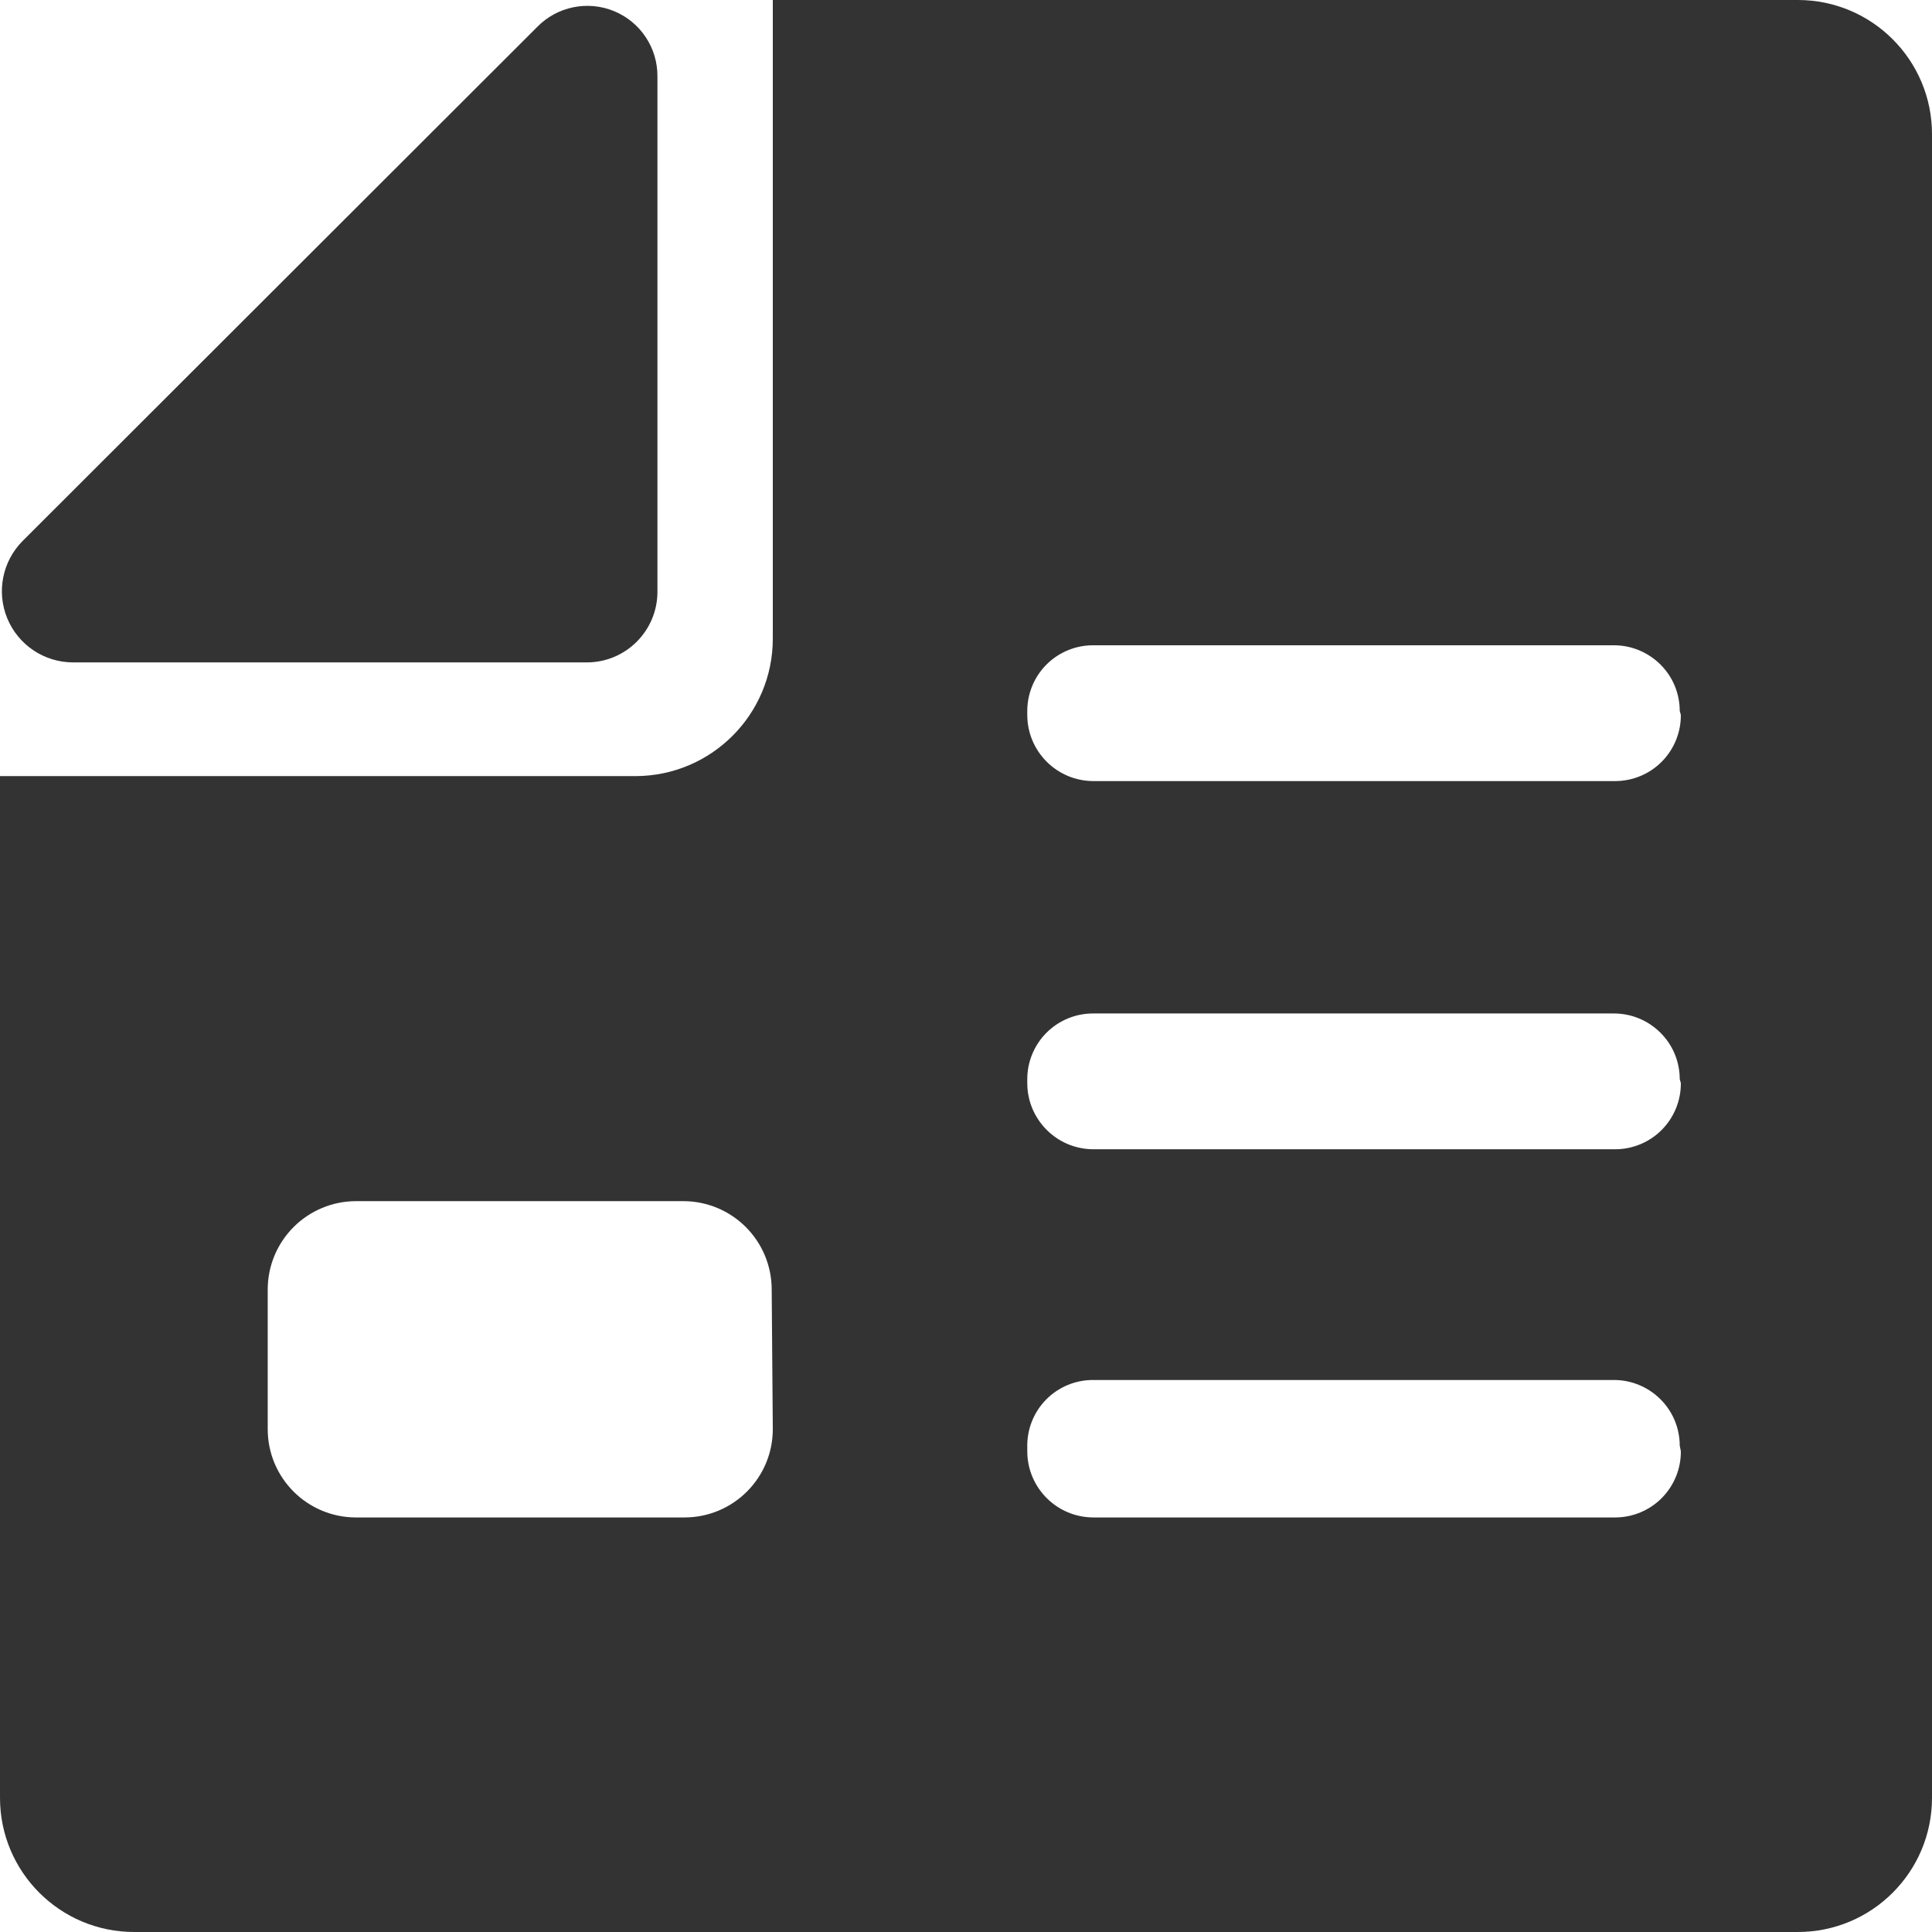
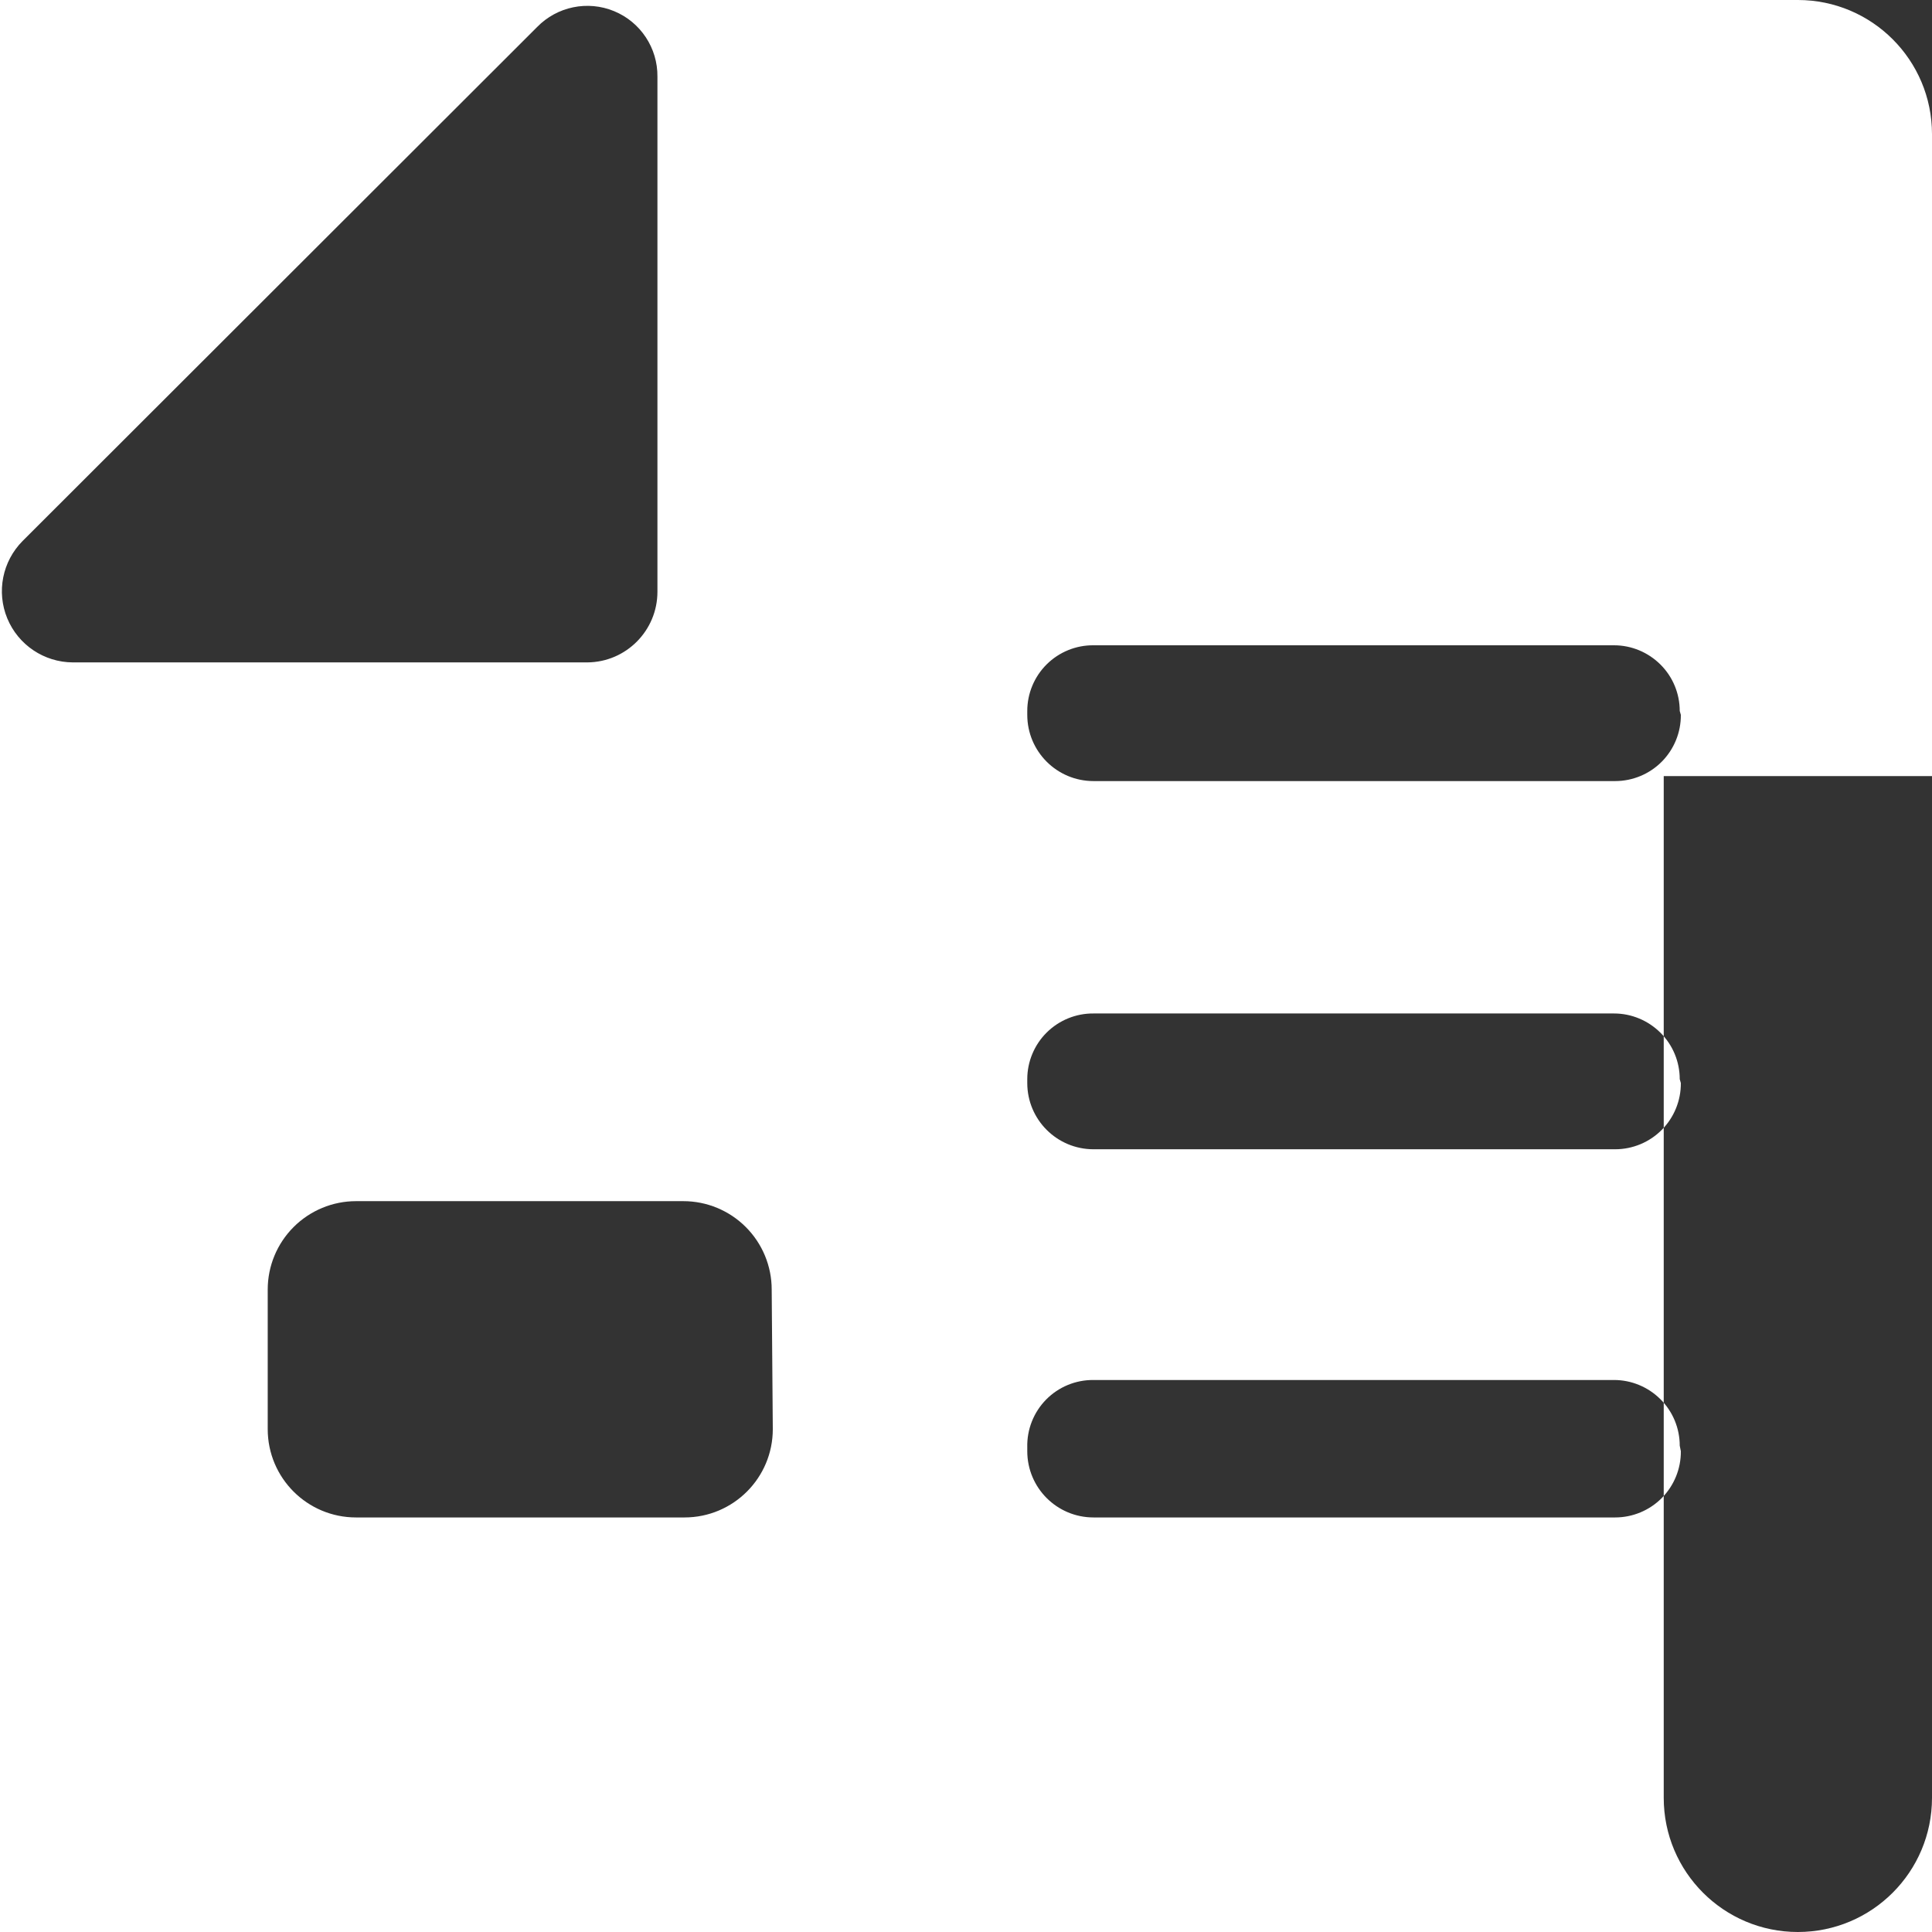
<svg xmlns="http://www.w3.org/2000/svg" height="35" viewBox="0 0 35 35" width="35">
-   <path d="m32.57 0c1.342 0 2.43 1.088 2.43 2.43v30.14c0 1.342-1.088 2.43-2.43 2.43h-30.14c-1.342 0-2.43-1.088-2.43-2.43v-18.51h11.52c1.371-.006 2.48-1.119 2.48-2.49v-11.57zm-20.19 21.76h-5.93c-.424 0-.831.169-1.131.469-.3.3-.469.707-.469 1.131v2.53c0 .884.716 1.6 1.6 1.6h5.95c.884 0 1.6-.716 1.6-1.6l-.02-2.53c0-.424-.169-.831-.469-1.131-.3-.3-.707-.469-1.131-.469zm16.86 3.24h-9.43c-.323-.003-.633.125-.859.355-.226.23-.349.542-.341.865v.07c0 .663.537 1.2 1.2 1.2h9.45c.317 0 .622-.127.845-.352s.348-.531.345-.848l-.02-.1c0-.316-.125-.618-.349-.841s-.526-.349-.841-.349zm0-6.64h-9.43c-.317-.003-.623.122-.848.345s-.352.528-.352.845v.07c0 .663.537 1.2 1.2 1.2h9.45c.317 0 .622-.127.845-.352s.348-.531.345-.848l-.02-.07c0-.316-.125-.618-.349-.841s-.526-.349-.841-.349zm0-6.67h-9.43c-.317-.003-.623.122-.848.345s-.352.528-.352.845v.07c0 .663.537 1.2 1.2 1.2h9.45c.317 0 .622-.127.845-.352s.348-.531.345-.848l-.02-.07c0-.316-.125-.618-.349-.841s-.526-.349-.841-.349zm-19.51-11.2c.362-.372.915-.486 1.395-.288.48.198.791.669.785 1.188v9.33c0 .703-.567 1.275-1.27 1.28h-9.32c-.52-.002-.989-.316-1.188-.797s-.089-1.034.278-1.403z" fill="#333" fill-rule="evenodd" />
+   <path d="m32.57 0c1.342 0 2.43 1.088 2.43 2.43v30.14c0 1.342-1.088 2.43-2.43 2.43c-1.342 0-2.43-1.088-2.43-2.43v-18.51h11.52c1.371-.006 2.48-1.119 2.48-2.49v-11.57zm-20.19 21.76h-5.93c-.424 0-.831.169-1.131.469-.3.3-.469.707-.469 1.131v2.53c0 .884.716 1.6 1.6 1.6h5.95c.884 0 1.6-.716 1.6-1.6l-.02-2.53c0-.424-.169-.831-.469-1.131-.3-.3-.707-.469-1.131-.469zm16.86 3.24h-9.43c-.323-.003-.633.125-.859.355-.226.23-.349.542-.341.865v.07c0 .663.537 1.2 1.2 1.2h9.45c.317 0 .622-.127.845-.352s.348-.531.345-.848l-.02-.1c0-.316-.125-.618-.349-.841s-.526-.349-.841-.349zm0-6.64h-9.43c-.317-.003-.623.122-.848.345s-.352.528-.352.845v.07c0 .663.537 1.2 1.2 1.2h9.45c.317 0 .622-.127.845-.352s.348-.531.345-.848l-.02-.07c0-.316-.125-.618-.349-.841s-.526-.349-.841-.349zm0-6.67h-9.43c-.317-.003-.623.122-.848.345s-.352.528-.352.845v.07c0 .663.537 1.2 1.2 1.2h9.45c.317 0 .622-.127.845-.352s.348-.531.345-.848l-.02-.07c0-.316-.125-.618-.349-.841s-.526-.349-.841-.349zm-19.51-11.2c.362-.372.915-.486 1.395-.288.48.198.791.669.785 1.188v9.33c0 .703-.567 1.275-1.27 1.28h-9.32c-.52-.002-.989-.316-1.188-.797s-.089-1.034.278-1.403z" fill="#333" fill-rule="evenodd" />
</svg>